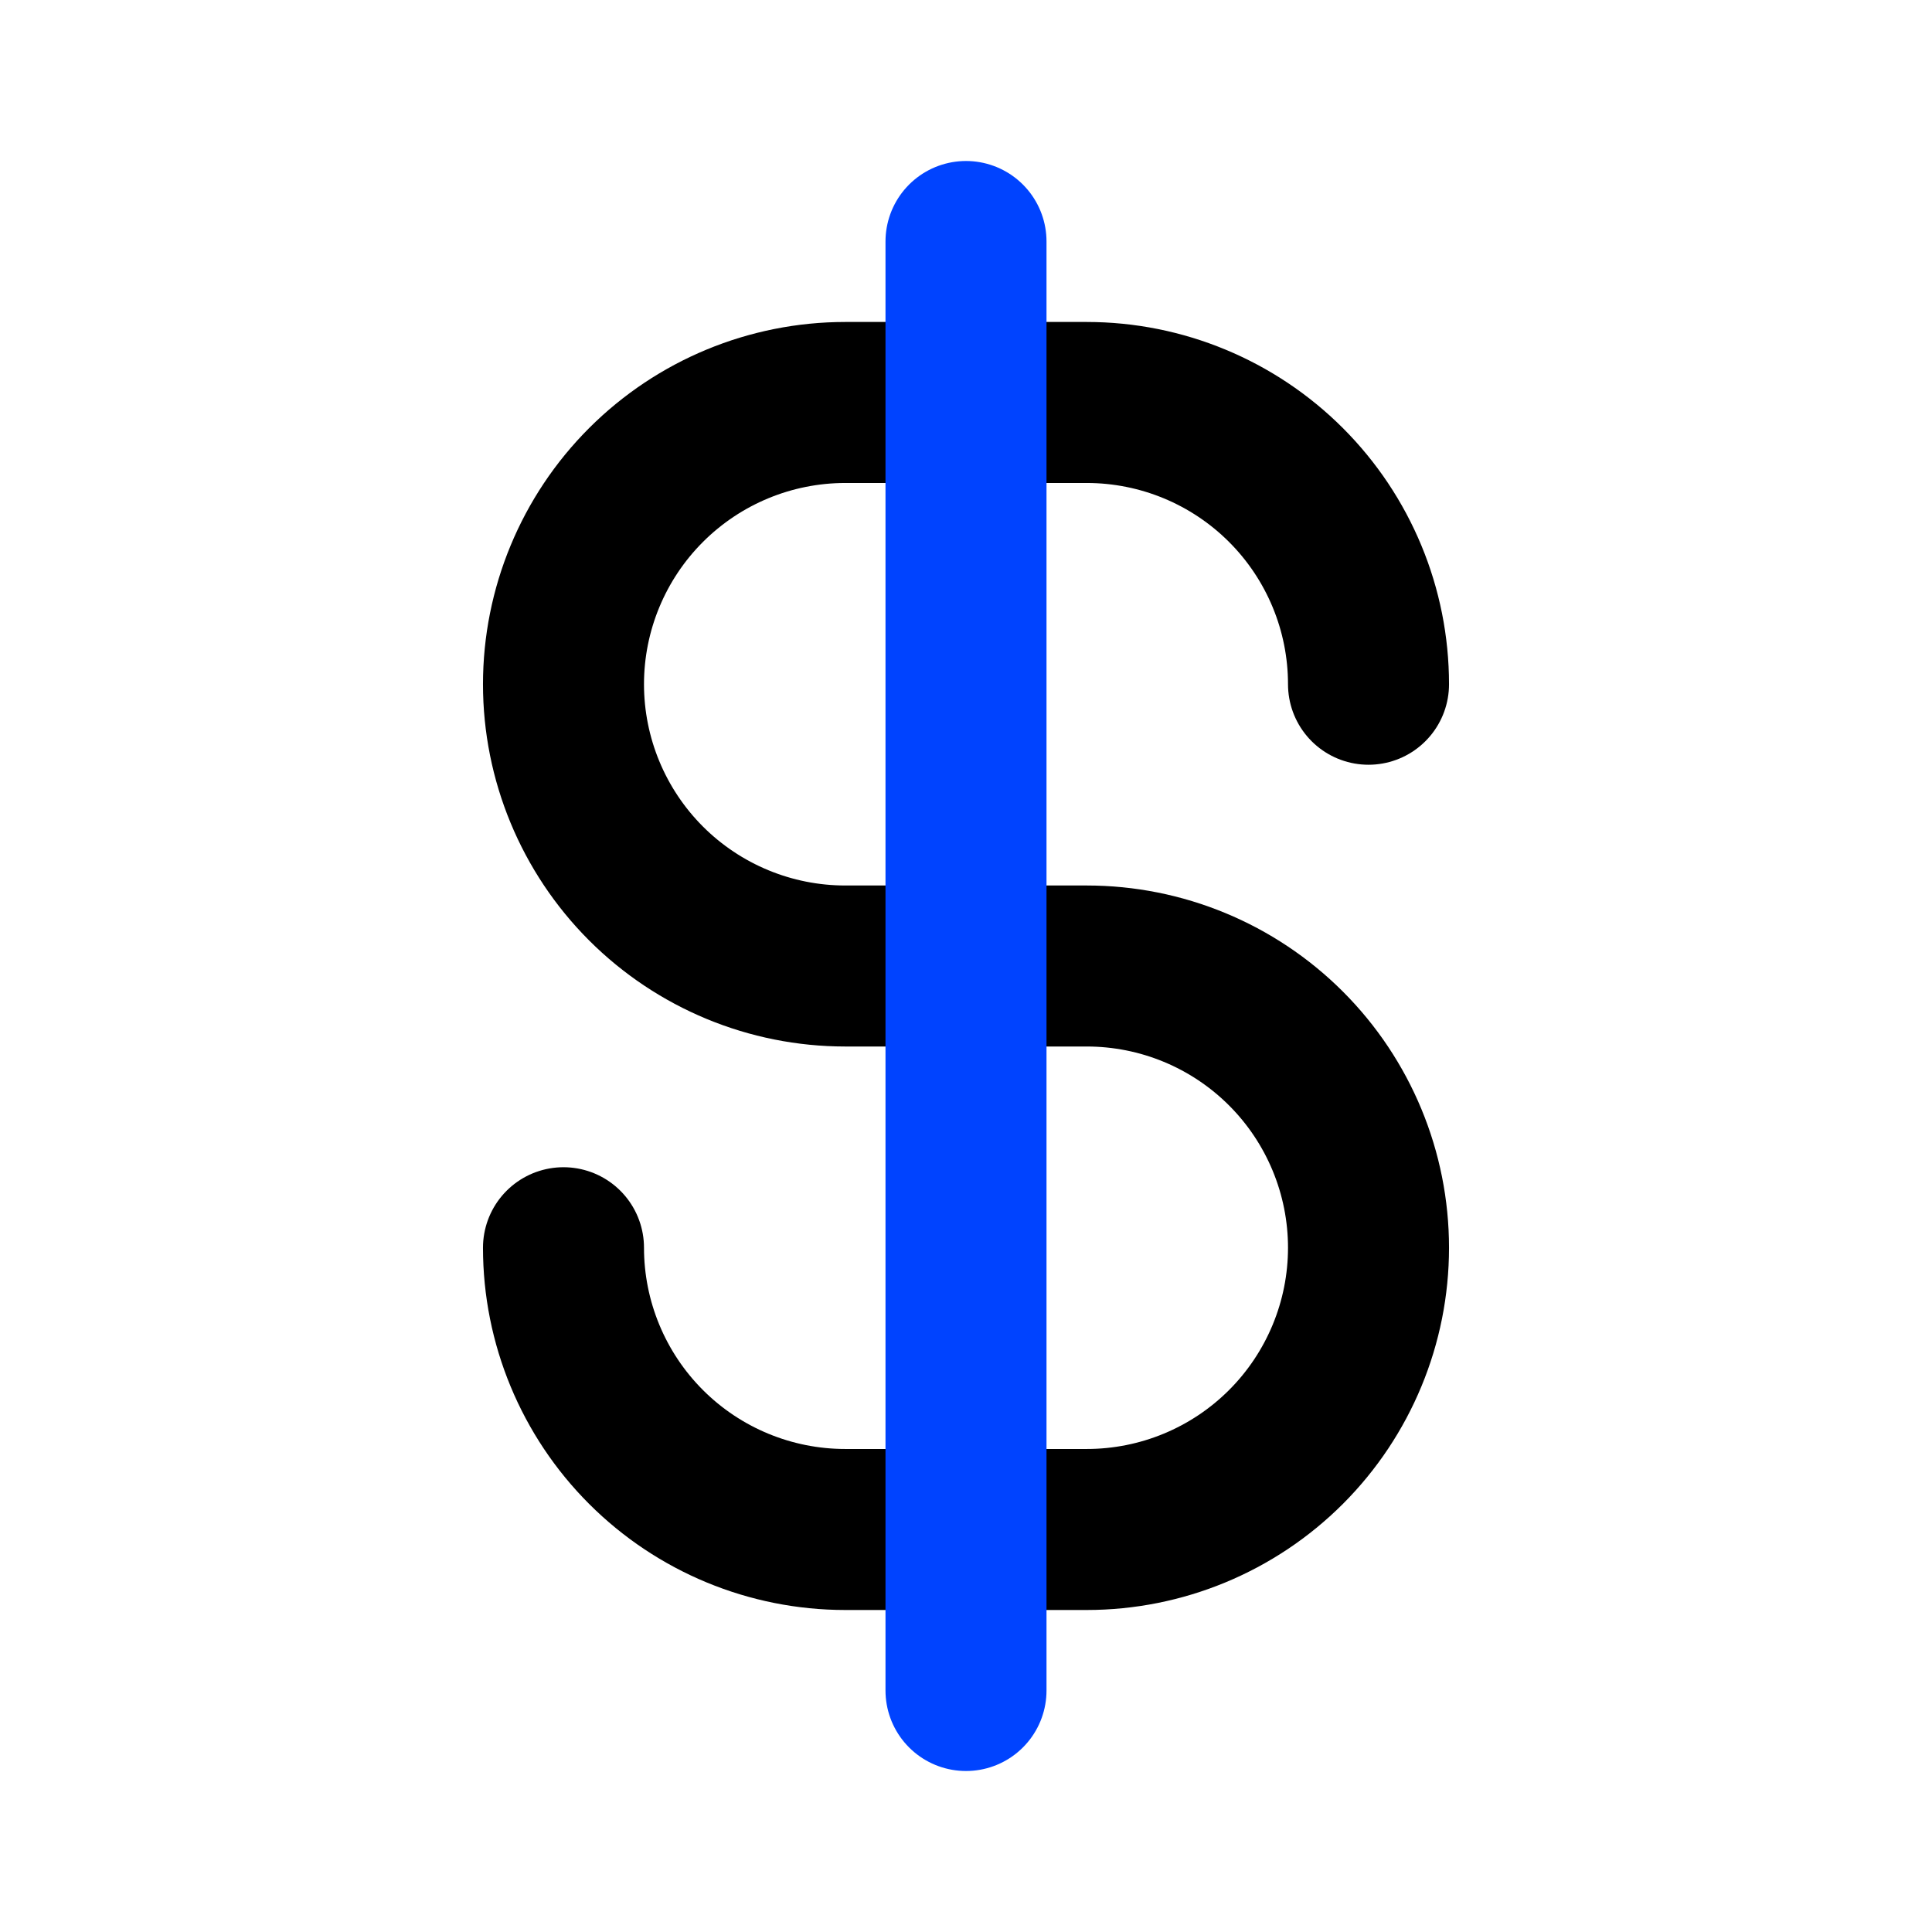
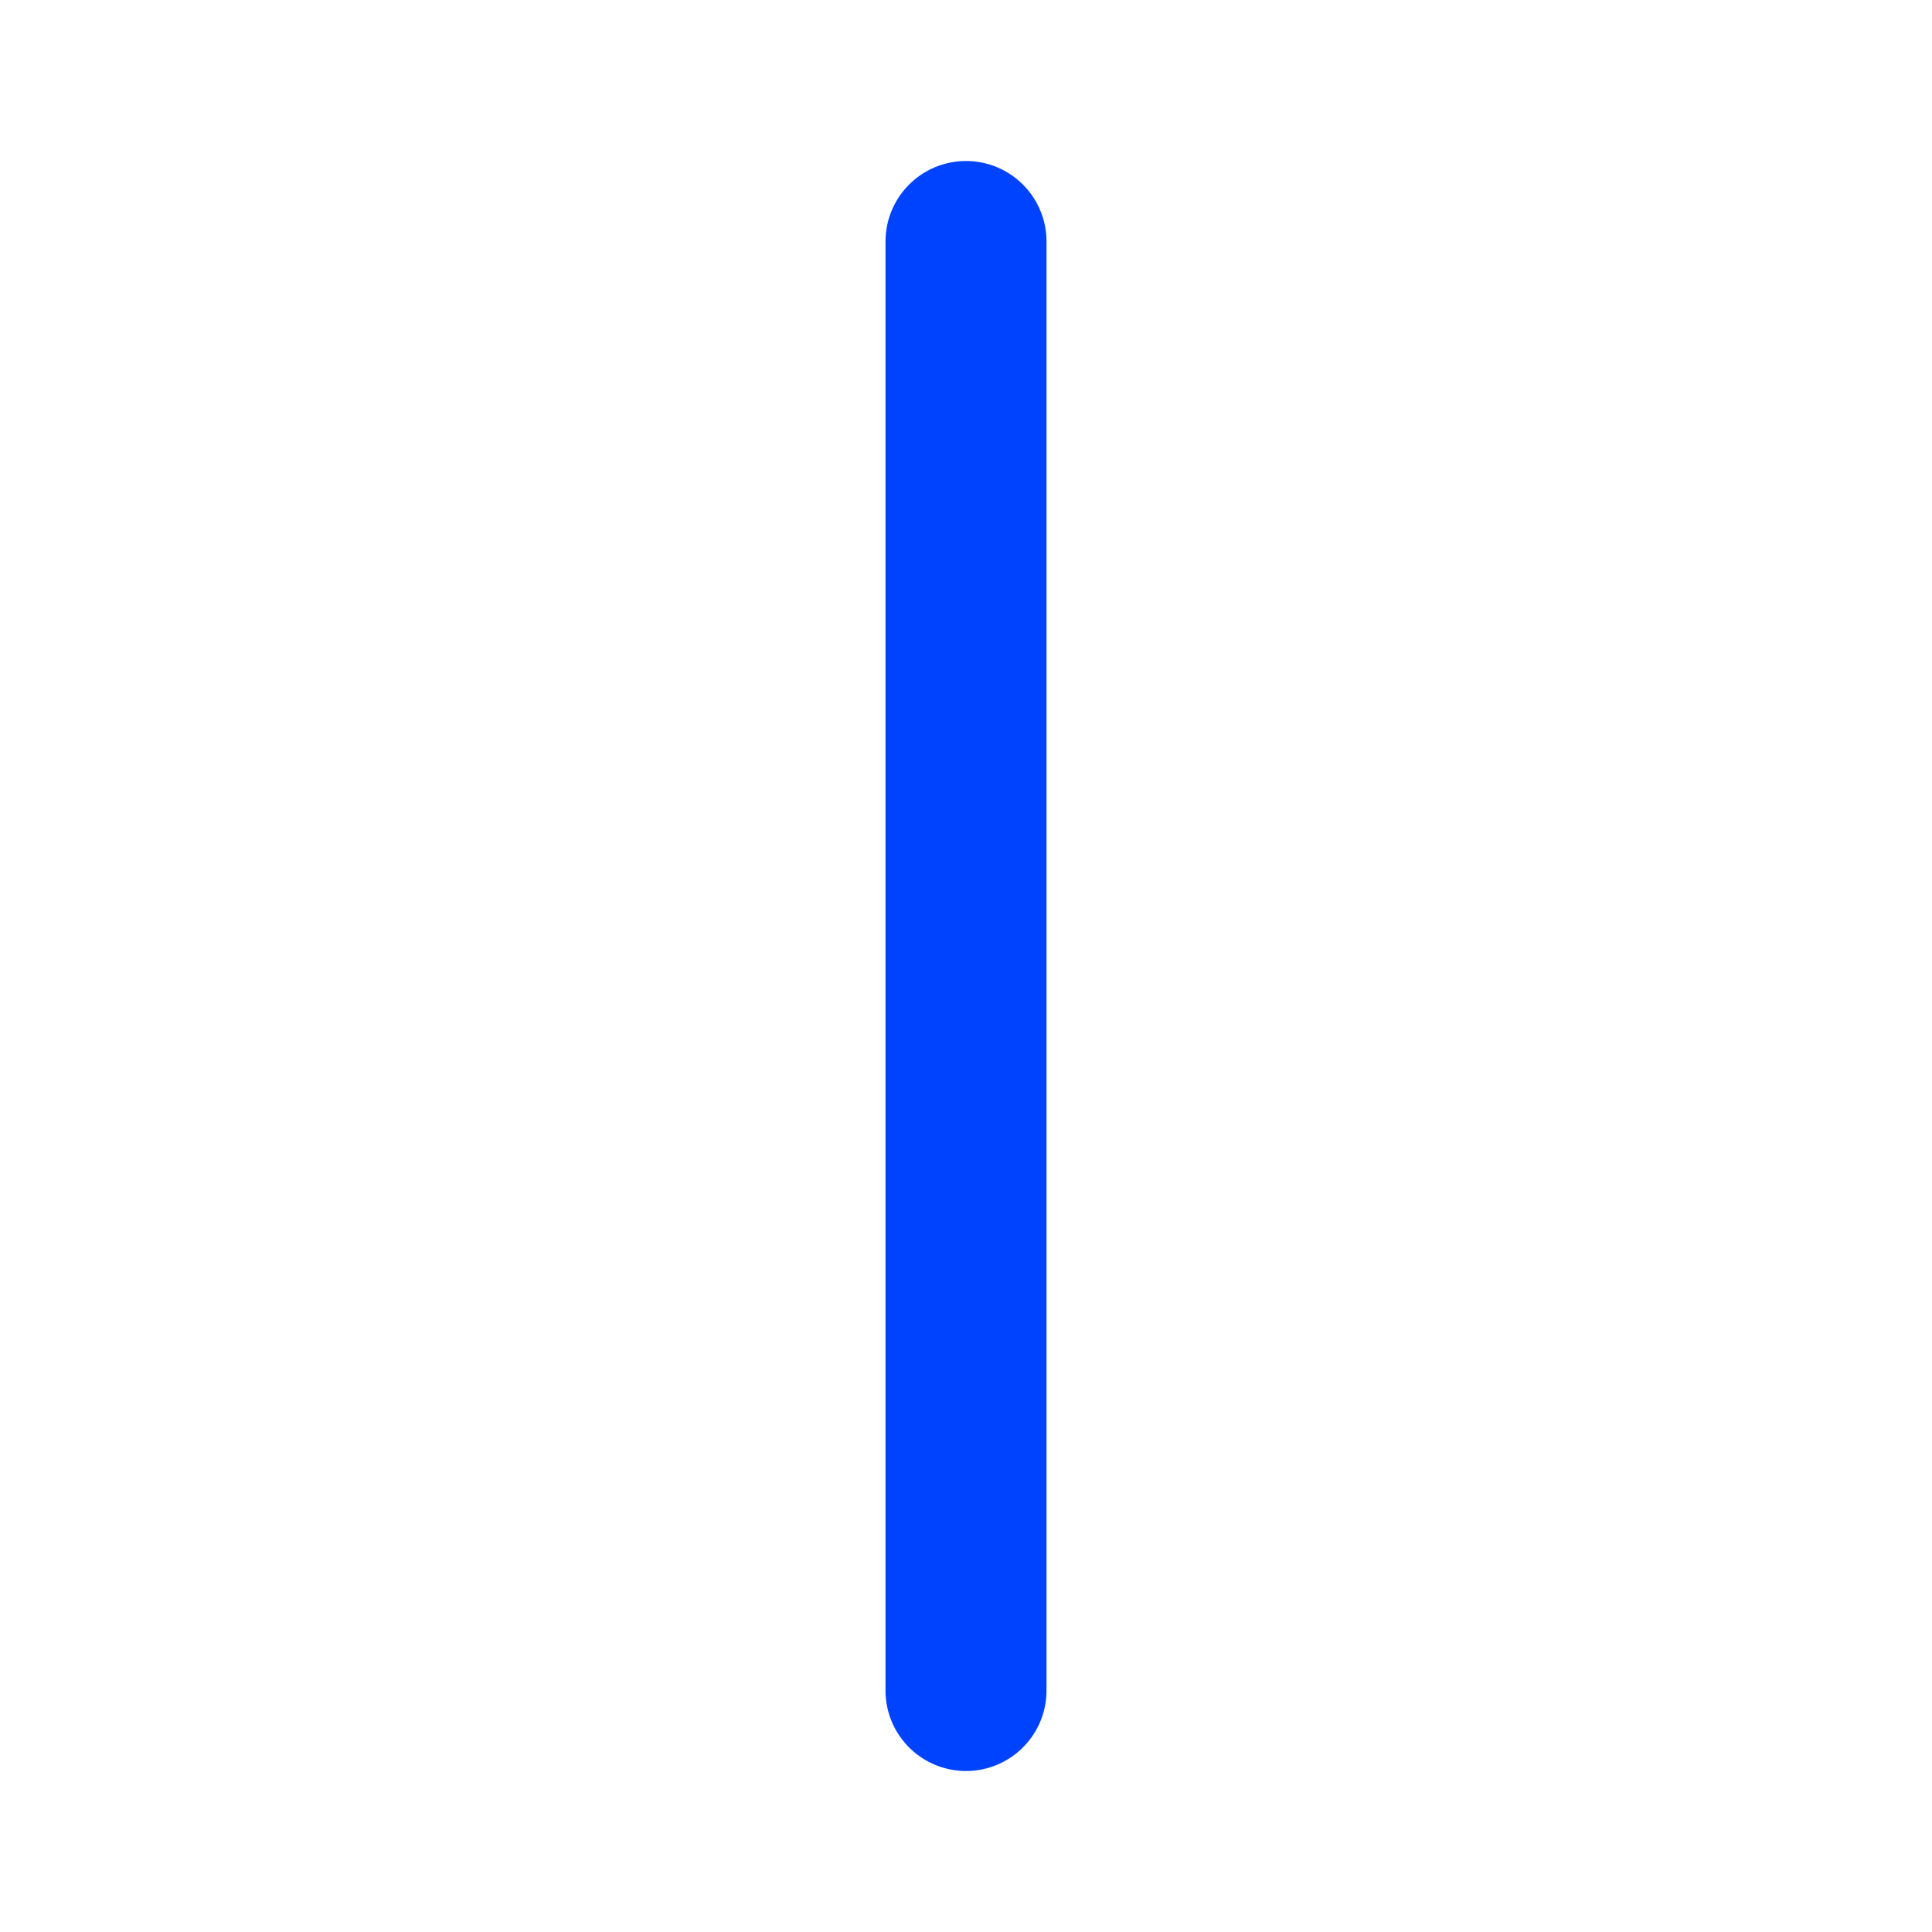
<svg xmlns="http://www.w3.org/2000/svg" width="56" height="56" viewBox="0 0 56 56" fill="none">
-   <path d="M16.333 36.166C16.333 38.332 17.194 40.41 18.725 41.941C20.257 43.473 22.334 44.333 24.5 44.333H31.5C33.666 44.333 35.743 43.473 37.275 41.941C38.806 40.41 39.667 38.332 39.667 36.166C39.667 34.001 38.806 31.923 37.275 30.392C35.743 28.86 33.666 28 31.5 28H24.5C22.334 28 20.257 27.139 18.725 25.608C17.194 24.076 16.333 21.999 16.333 19.833C16.333 17.667 17.194 15.59 18.725 14.059C20.257 12.527 22.334 11.666 24.5 11.666H31.5C33.666 11.666 35.743 12.527 37.275 14.059C38.806 15.59 39.667 17.667 39.667 19.833" stroke="black" stroke-width="4.667" stroke-linecap="round" stroke-linejoin="round" />
  <path d="M28 49V7" stroke="#0043FF" stroke-width="4.667" stroke-linecap="round" stroke-linejoin="round" />
</svg>